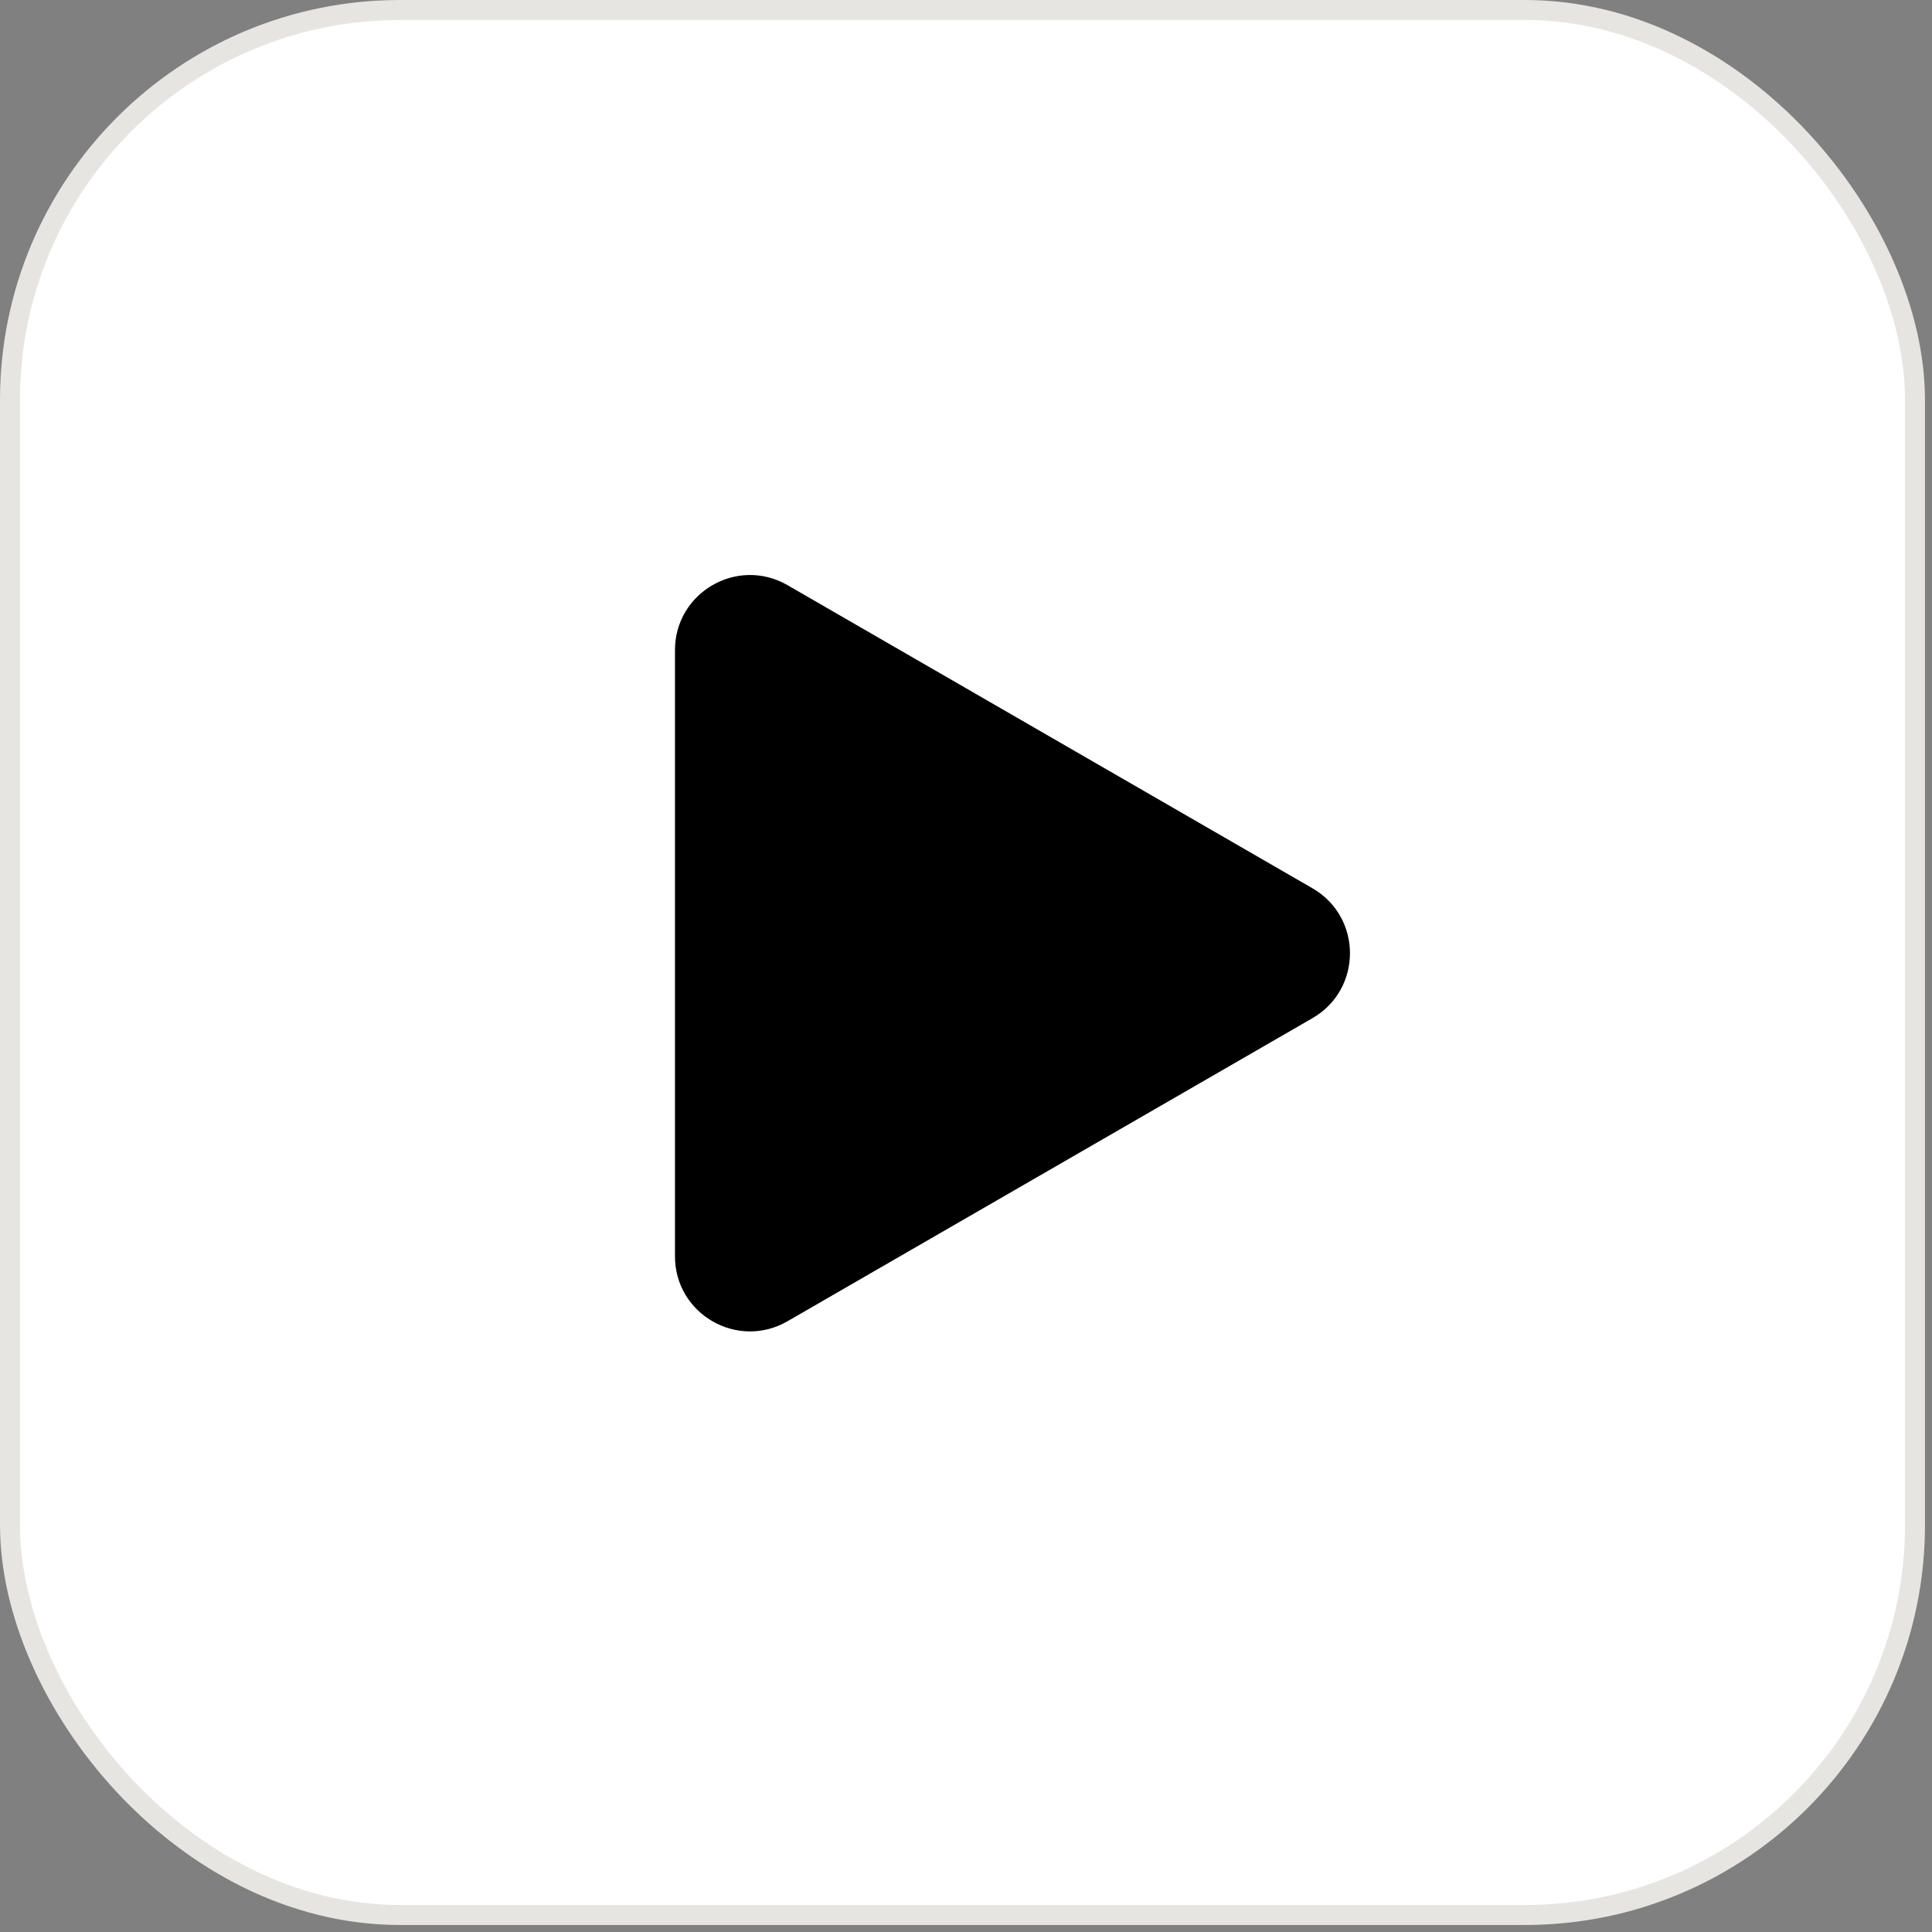
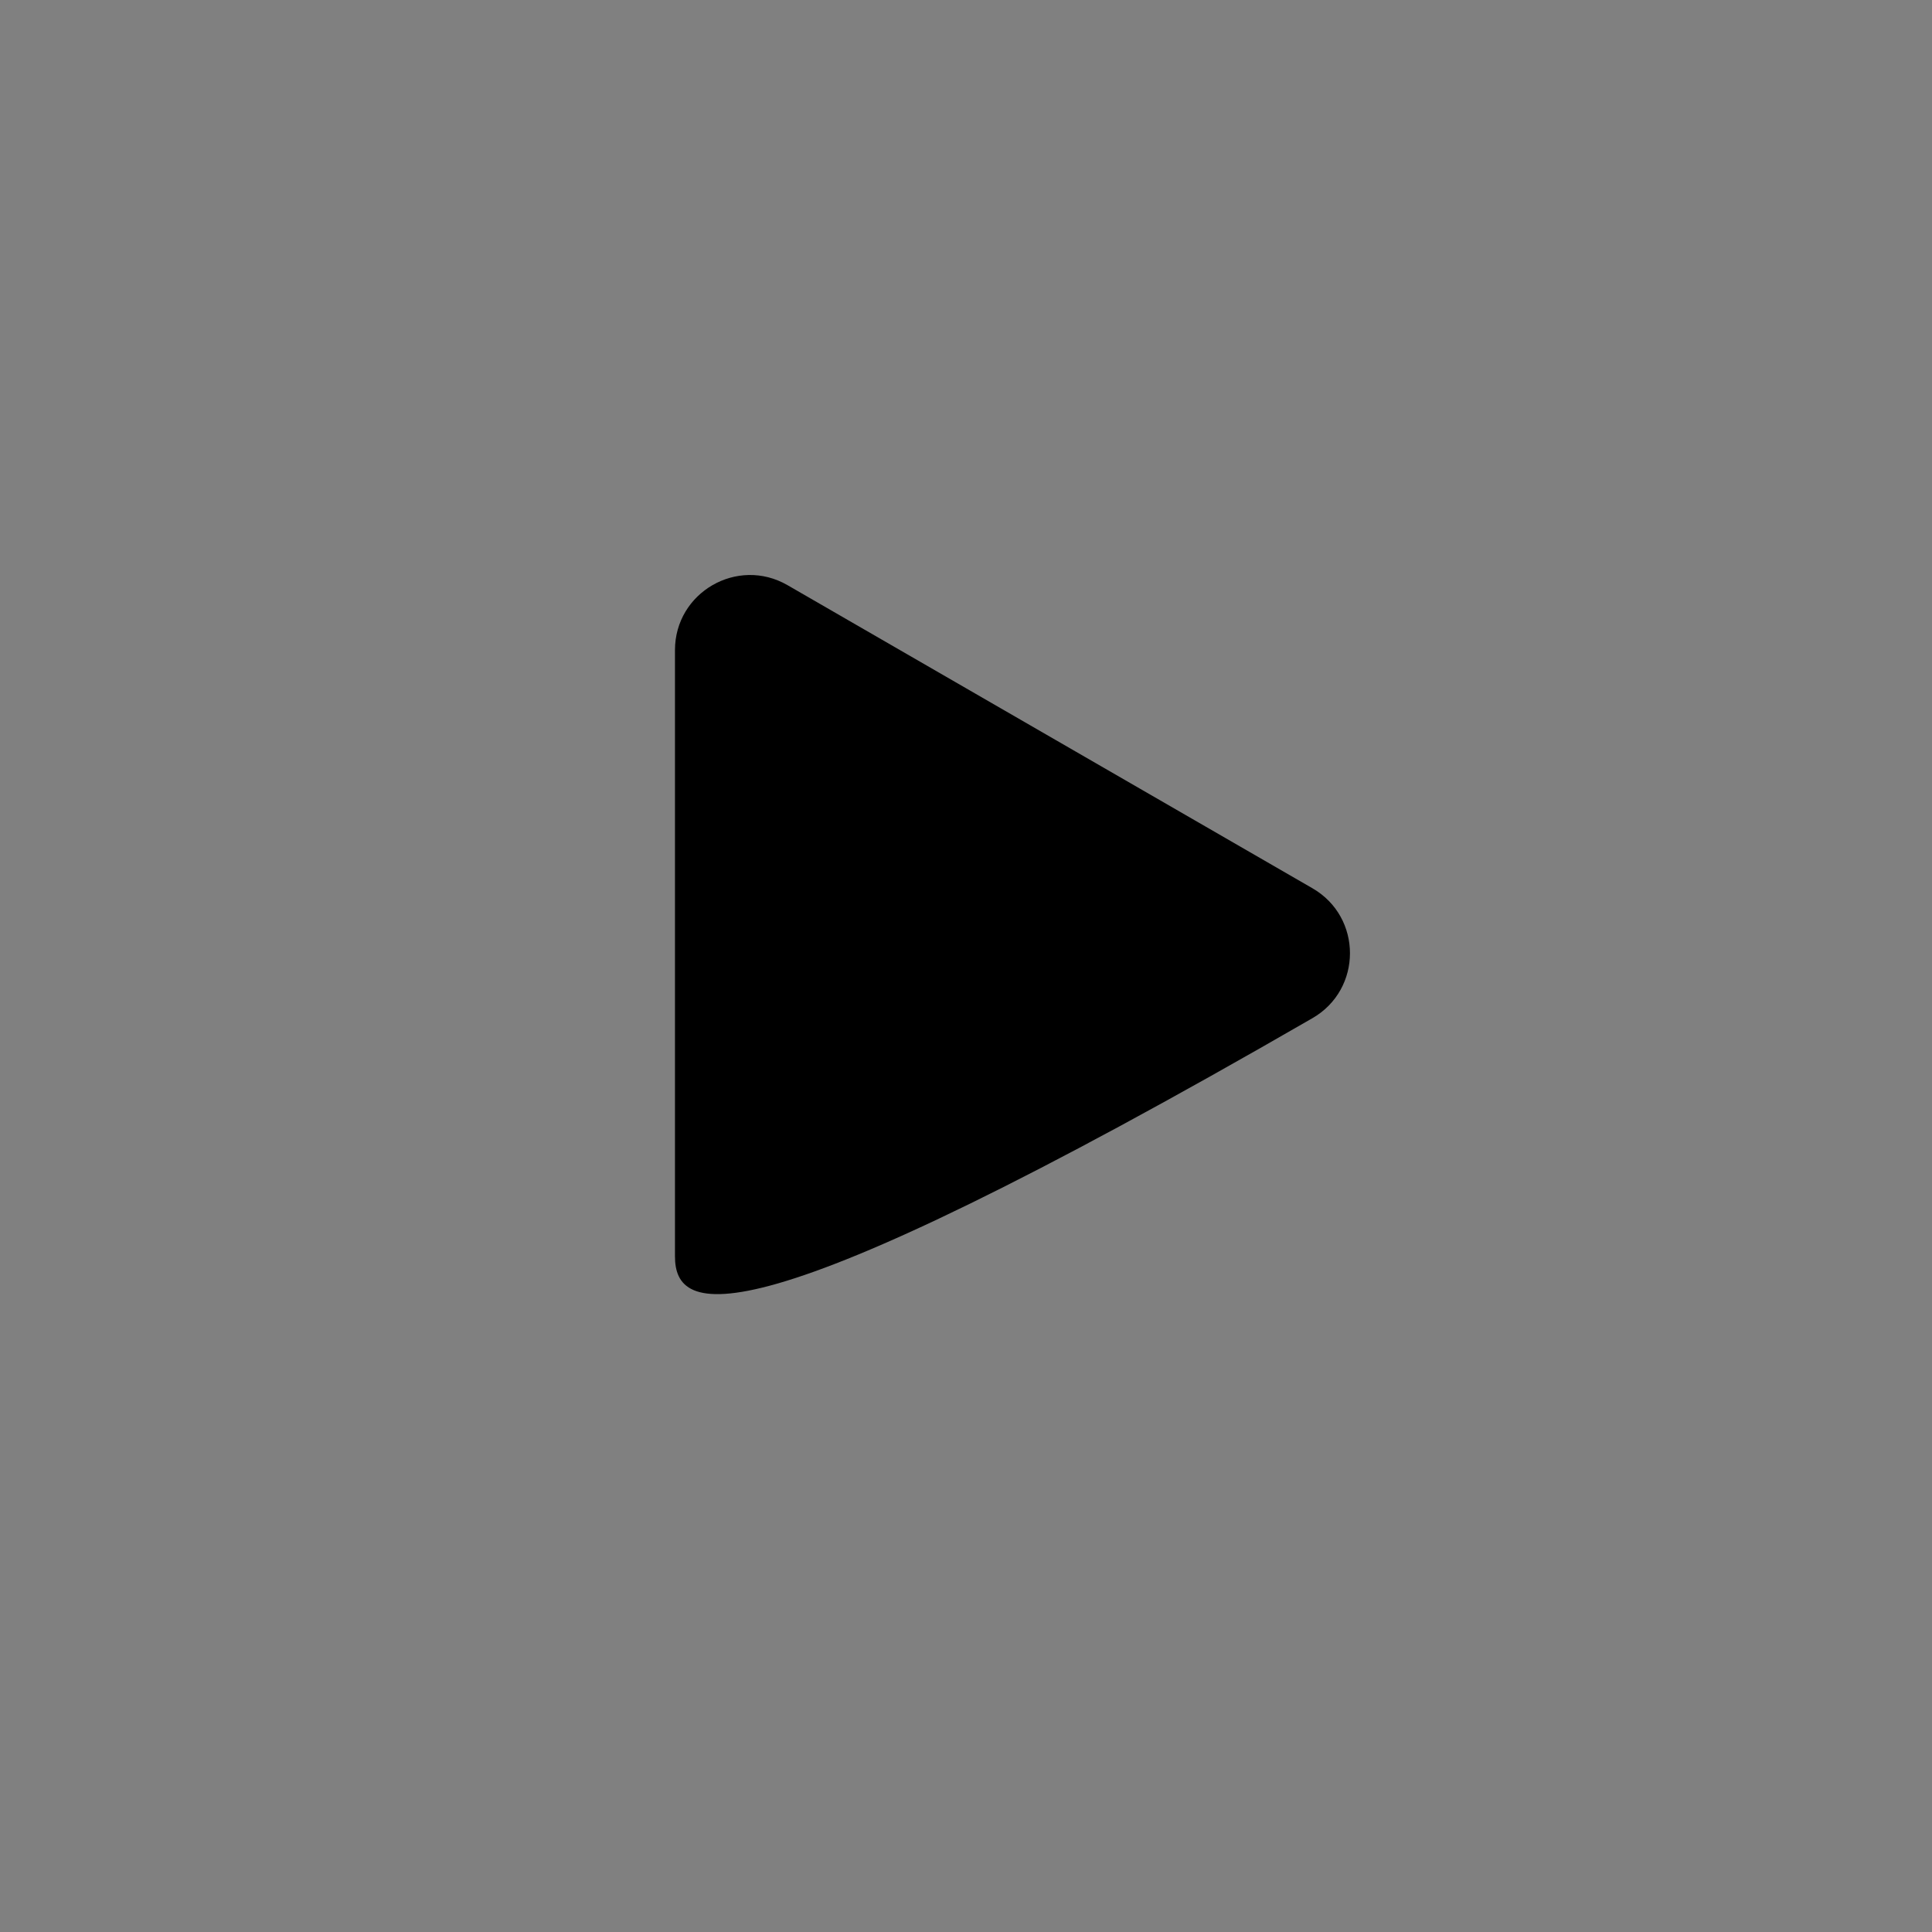
<svg xmlns="http://www.w3.org/2000/svg" width="52" height="52" viewBox="0 0 52 52" fill="none">
  <rect x="0" y="0" width="52" height="52" fill="#808080" stroke="none" />
-   <rect x="0.269" y="0.269" width="51.273" height="51.273" rx="10.497" fill="white" stroke="#E7E5E2" stroke-width="0.538" />
-   <path d="M35.325 23.908C36.671 24.685 36.671 26.627 35.325 27.404L21.195 35.562C19.849 36.339 18.167 35.368 18.167 33.814L18.167 17.498C18.167 15.944 19.849 14.973 21.195 15.749L35.325 23.908Z" fill="black" />
+   <path d="M35.325 23.908C36.671 24.685 36.671 26.627 35.325 27.404C19.849 36.339 18.167 35.368 18.167 33.814L18.167 17.498C18.167 15.944 19.849 14.973 21.195 15.749L35.325 23.908Z" fill="black" />
</svg>